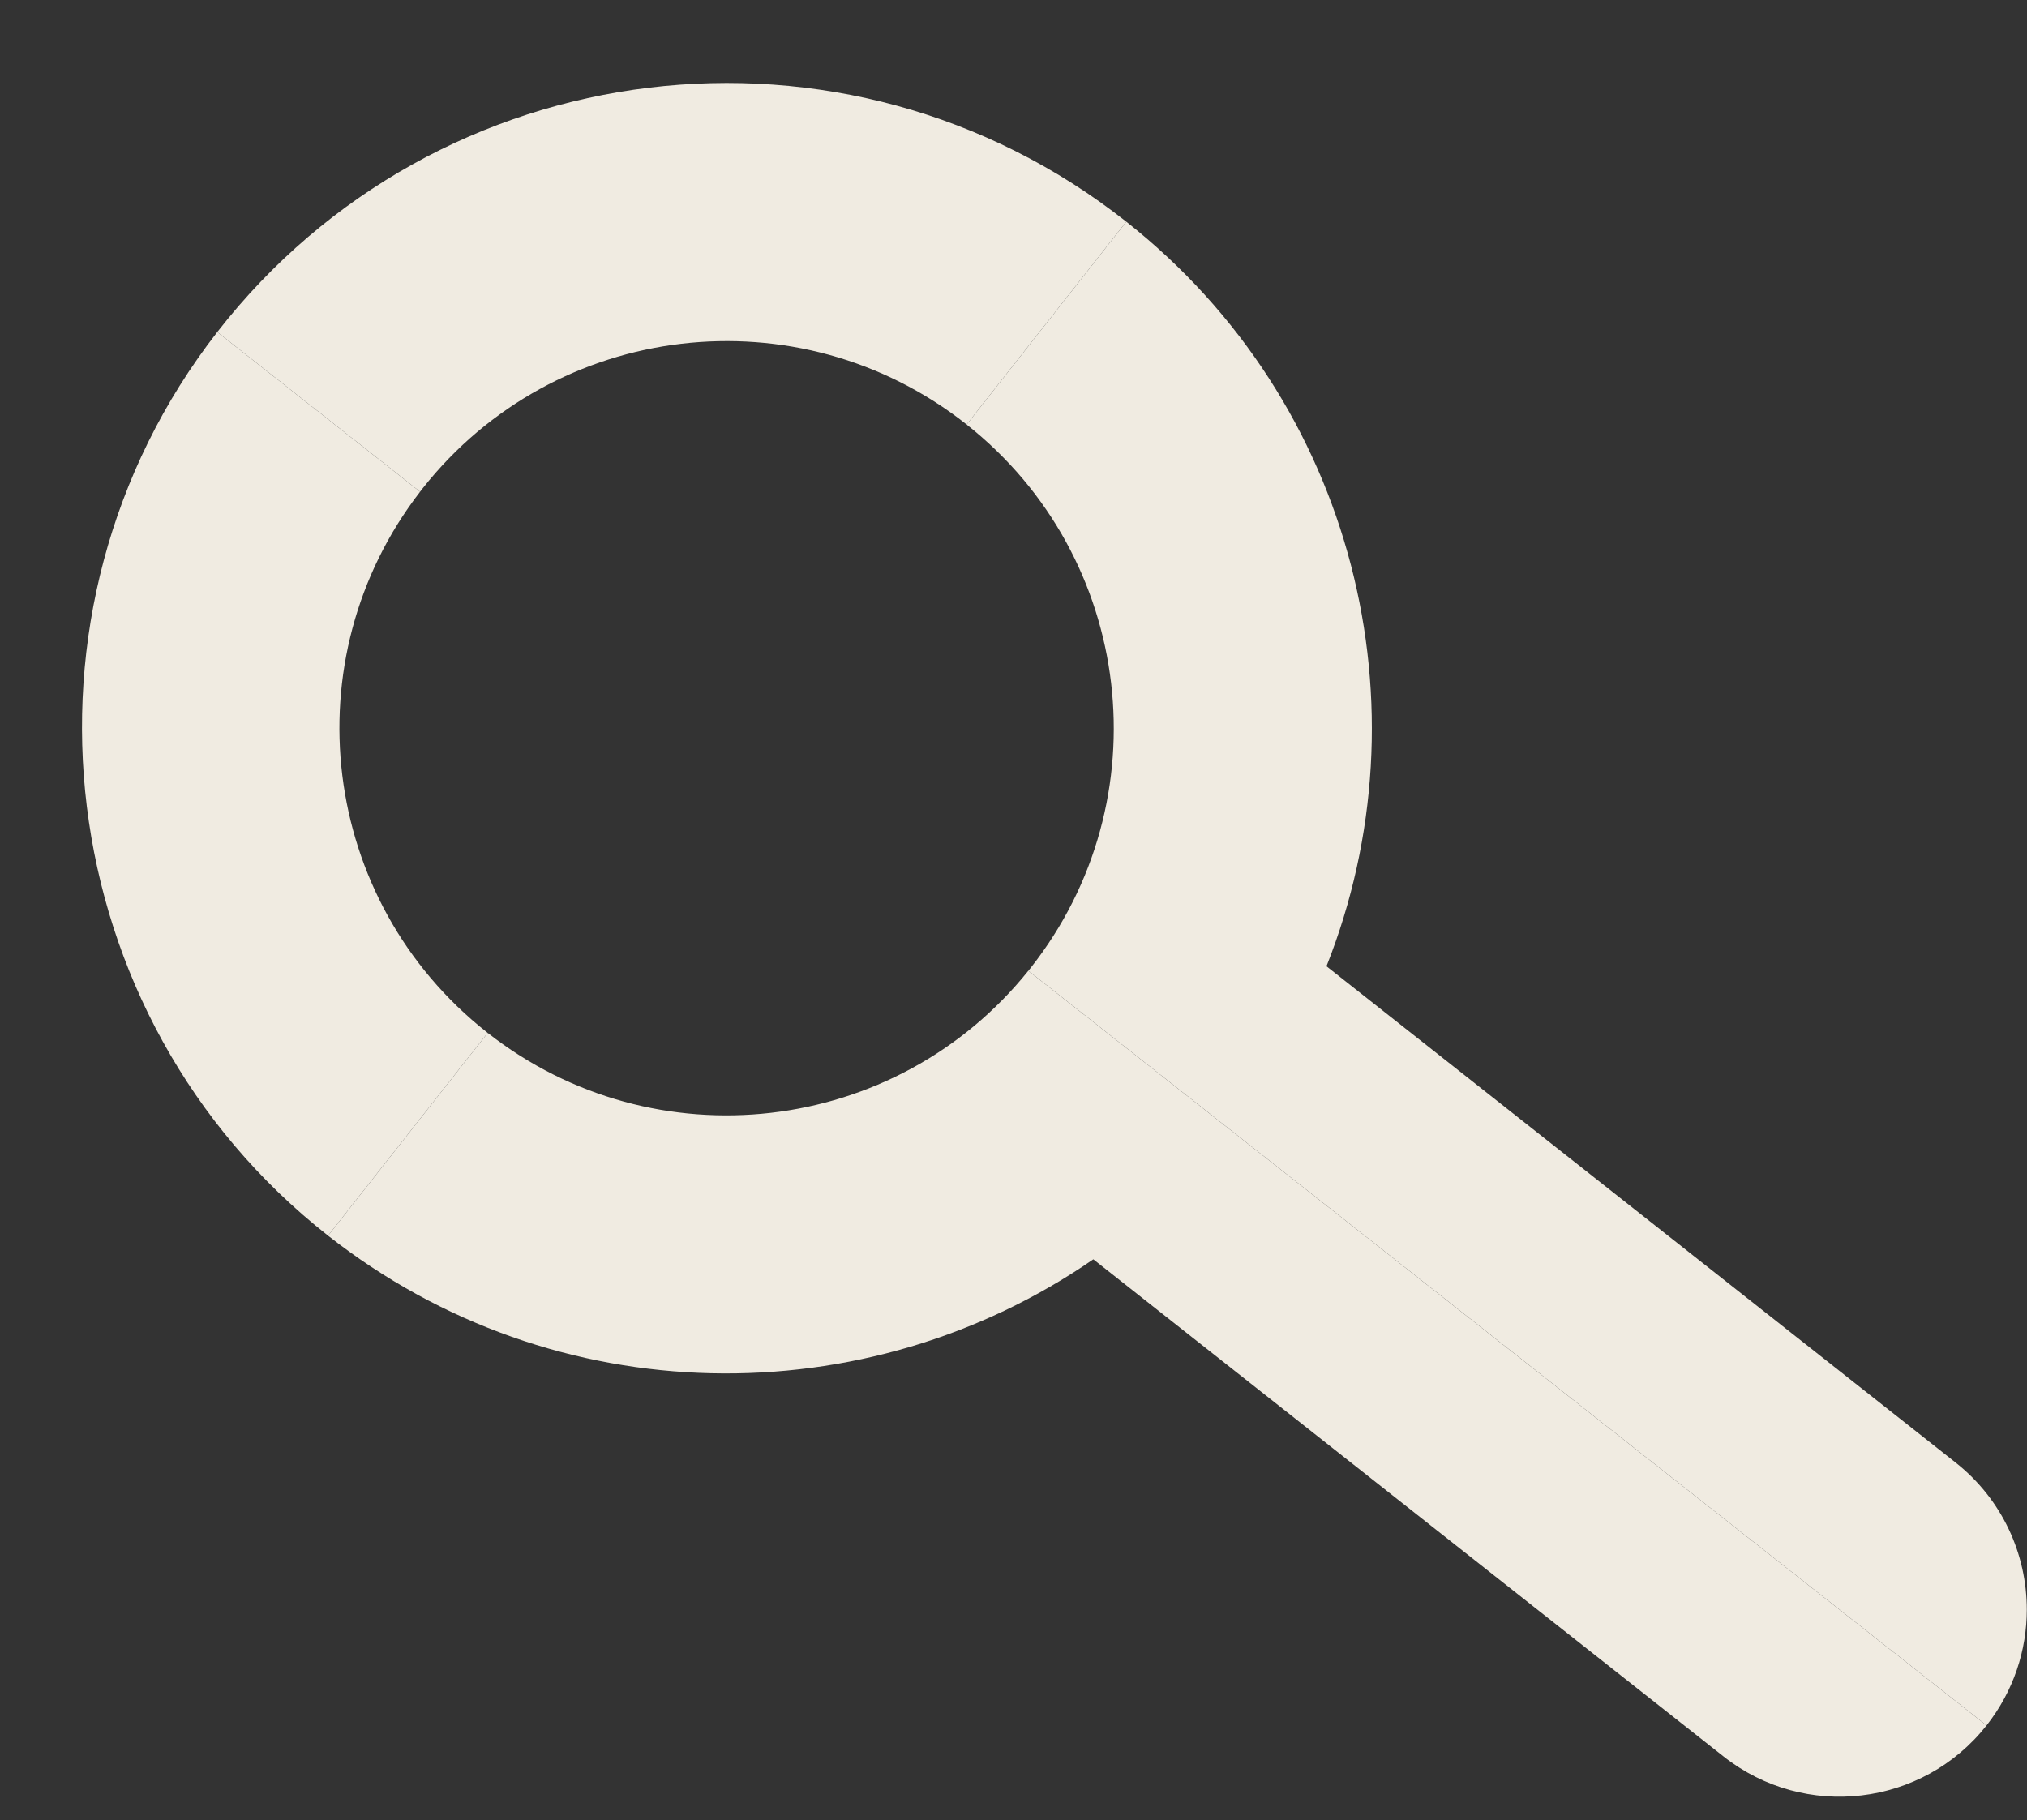
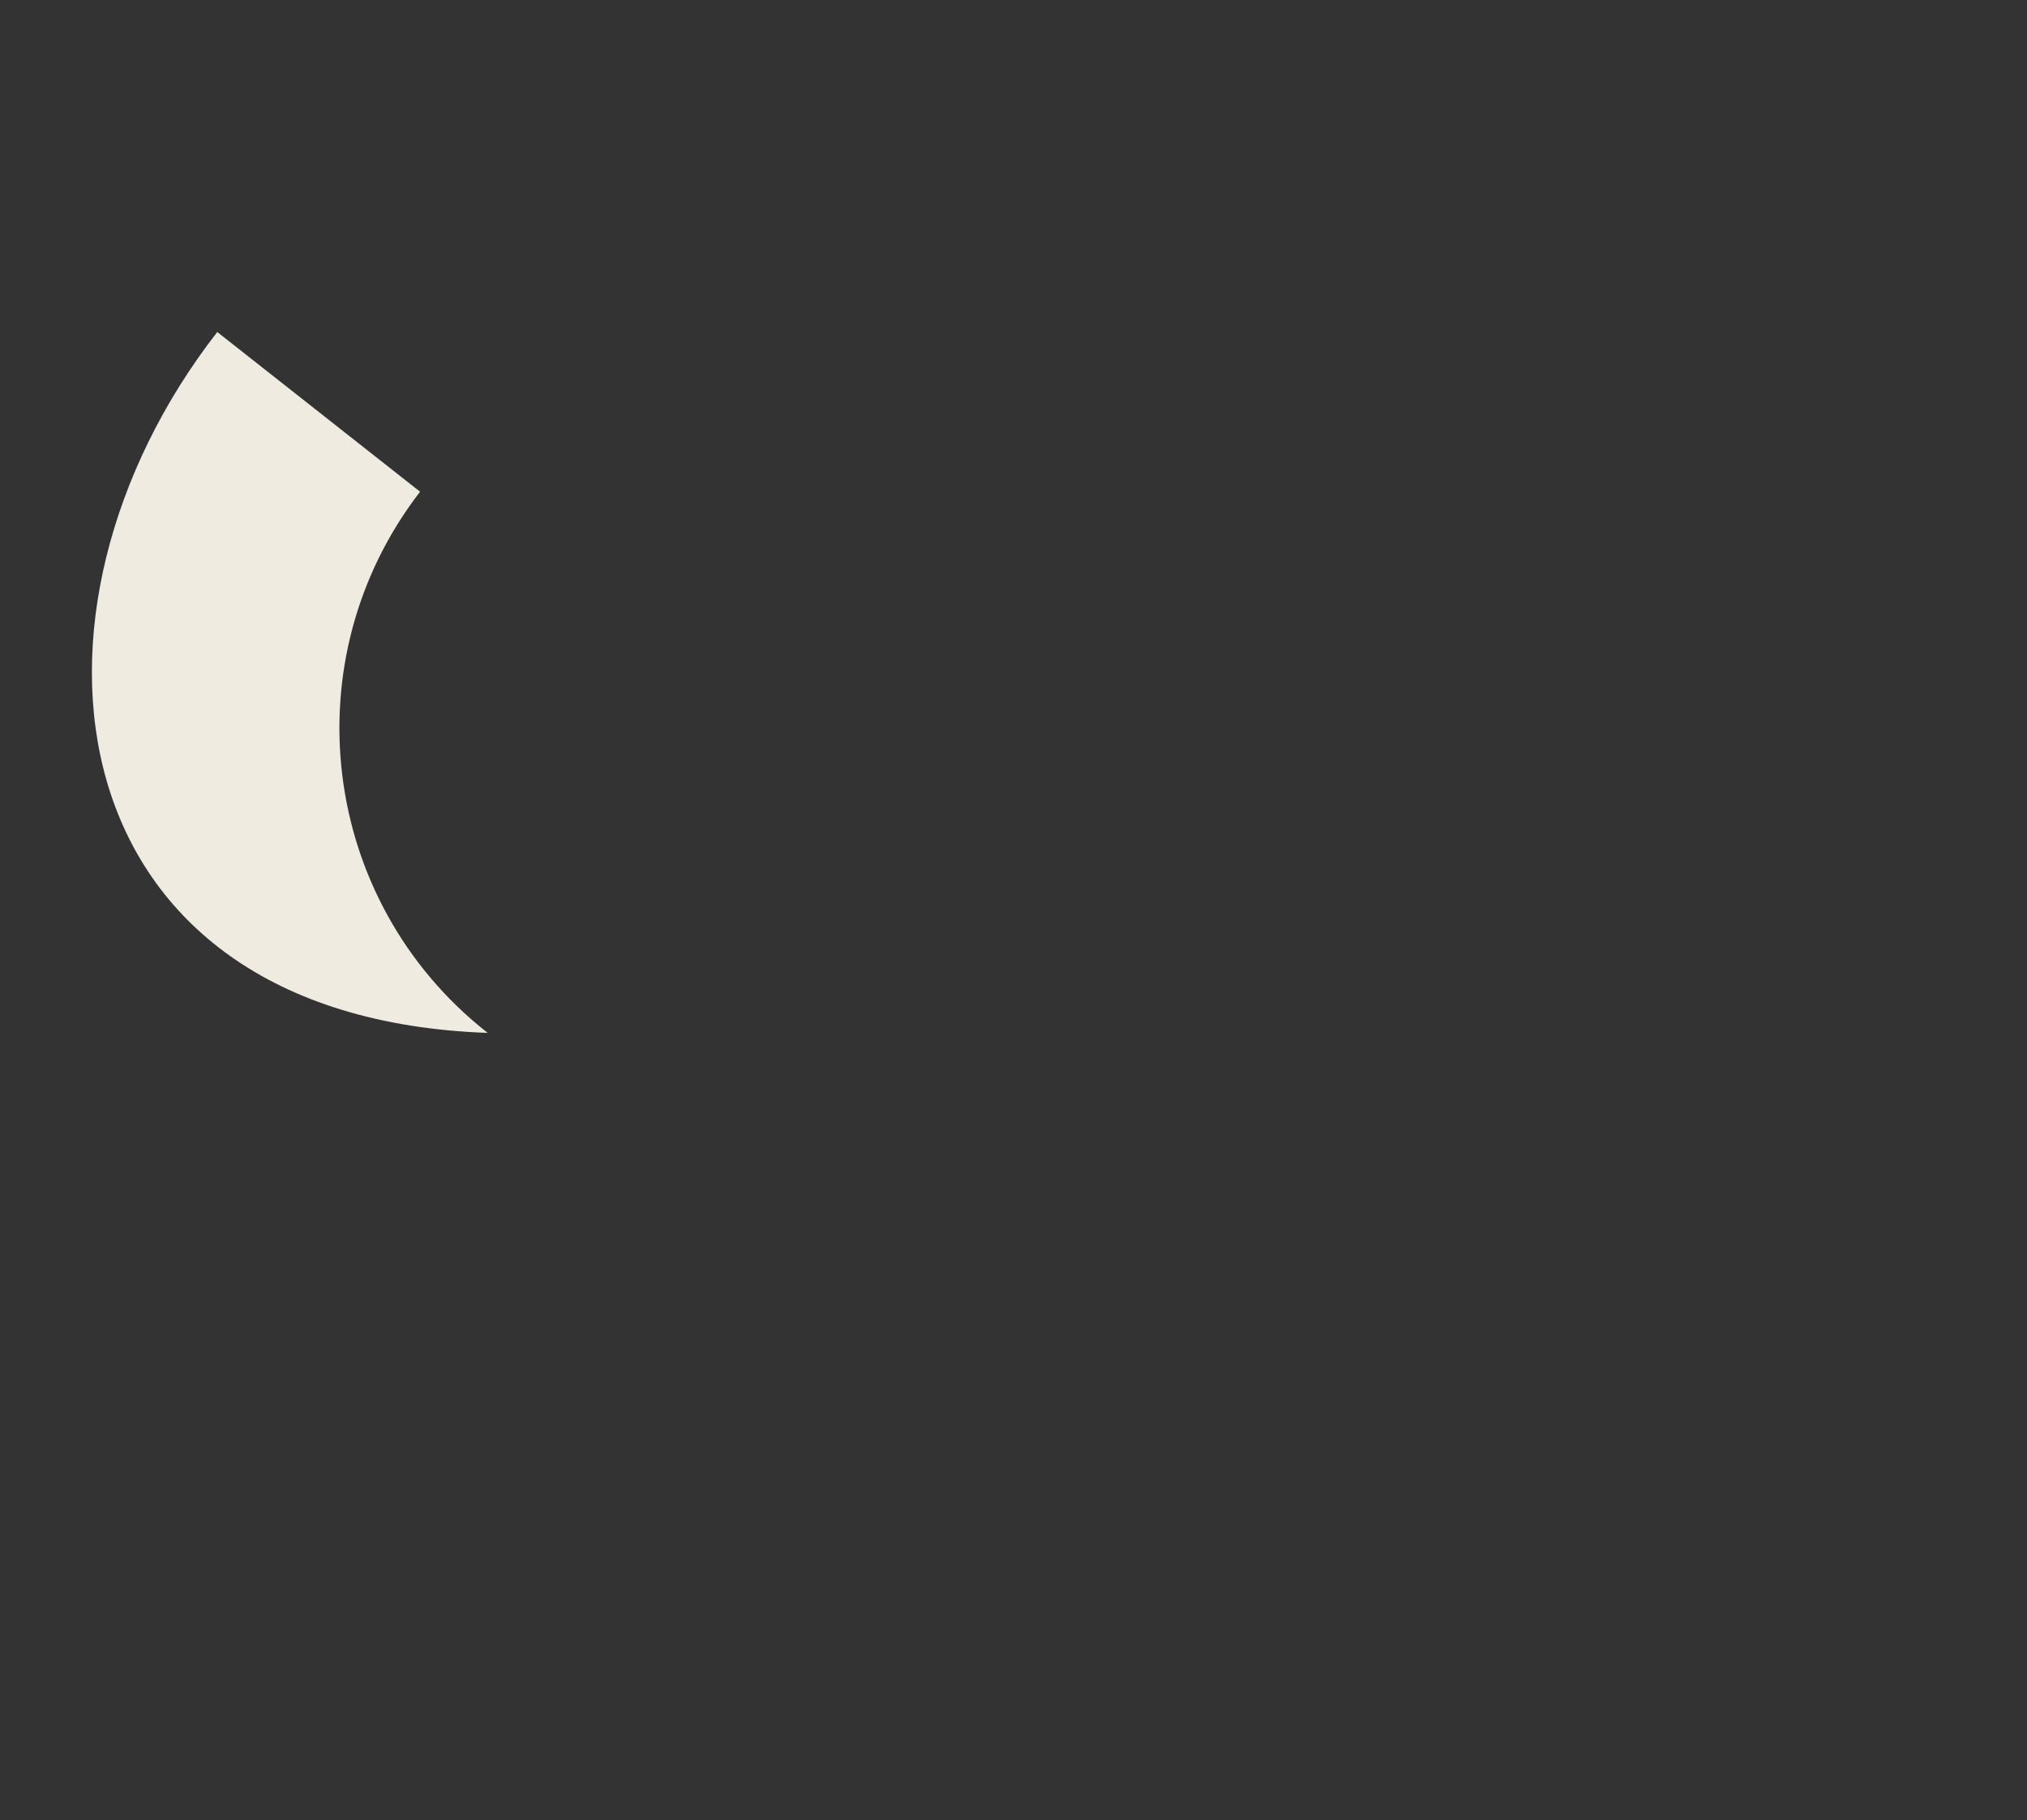
<svg xmlns="http://www.w3.org/2000/svg" fill="#000000" height="359.7" preserveAspectRatio="xMidYMid meet" version="1" viewBox="-16.2 -16.4 400.5 359.7" width="400.5" zoomAndPan="magnify">
  <rect x="-16.2" y="-16.4" width="400.5" height="359.7" fill="#333333" stroke="none" />
  <g id="change1_1">
-     <path d="M376.31,324.56c-12.66,16.05-35.93,18.79-51.97,6.13l-124.52-98.24c-44.77,30.93-106.19,30.68-151.2-4.67 l31.54-40.07c32.98,25.86,80.61,20.35,106.82-12.28L376.31,324.56z" fill="#f0ebe1" />
-   </g>
+     </g>
  <g id="change2_1">
-     <path d="M384.26,301.67c0,8.02-2.6,16.1-7.95,22.89L186.98,175.43c0.15-0.18,0.3-0.36,0.44-0.54 c26.16-33.16,20.49-81.23-12.63-107.4l31.55-40.08c45.32,35.76,59.83,96.09,39.55,147.13l124.29,98.06 C379.43,279.9,384.26,290.73,384.26,301.67z" fill="#f0ebe1" />
-   </g>
+     </g>
  <g id="change3_1">
-     <path d="M80.16,187.71l-31.54,40.07C-6.36,184.61-16.2,104.38,26.73,49.21L66.8,80.77 c-25.59,33.15-19.77,80.79,13.17,106.79C80.03,187.61,80.1,187.66,80.16,187.71z" fill="#f0ebe1" />
+     <path d="M80.16,187.71C-6.36,184.61-16.2,104.38,26.73,49.21L66.8,80.77 c-25.59,33.15-19.77,80.79,13.17,106.79C80.03,187.61,80.1,187.66,80.16,187.71z" fill="#f0ebe1" />
  </g>
  <g id="change4_1">
-     <path d="M206.34,27.41l-31.55,40.08c-0.01-0.02-0.03-0.03-0.04-0.04C141.58,41.28,93.47,46.95,67.3,80.12 c-0.17,0.22-0.34,0.43-0.5,0.65L26.73,49.21C70.23-6.68,150.83-16.39,206.34,27.41z" fill="#f0ebe1" />
-   </g>
+     </g>
</svg>